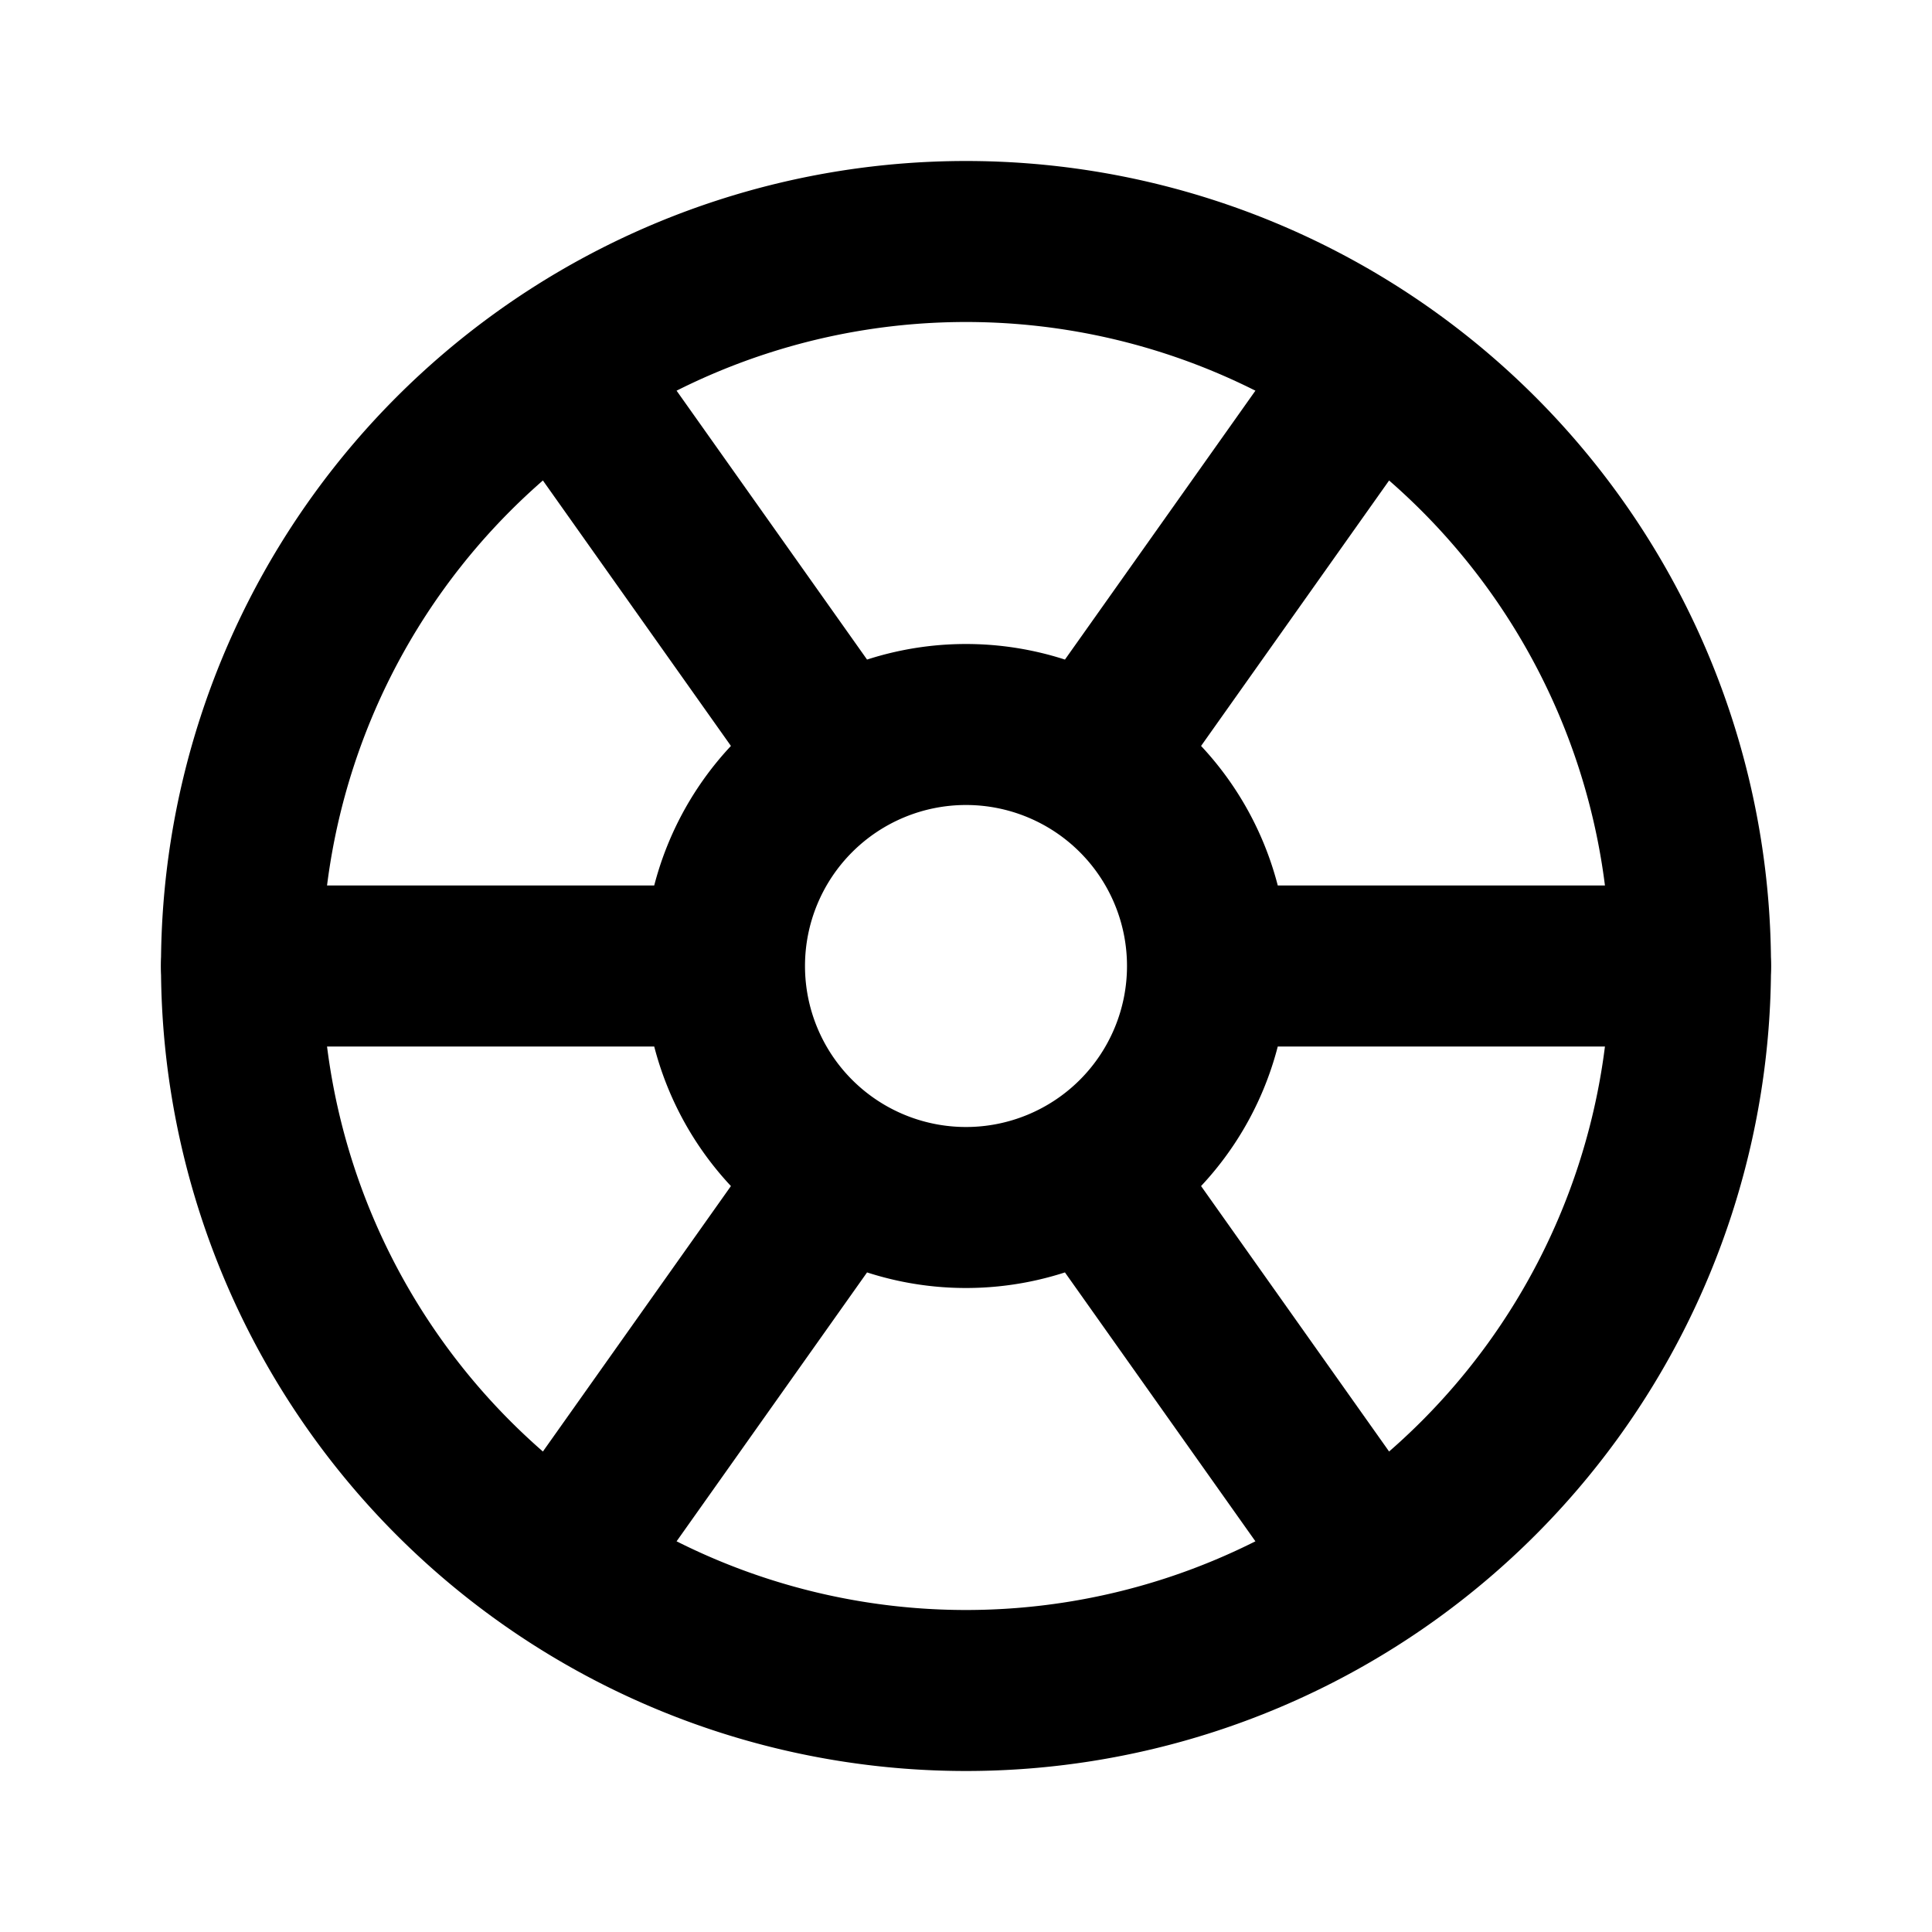
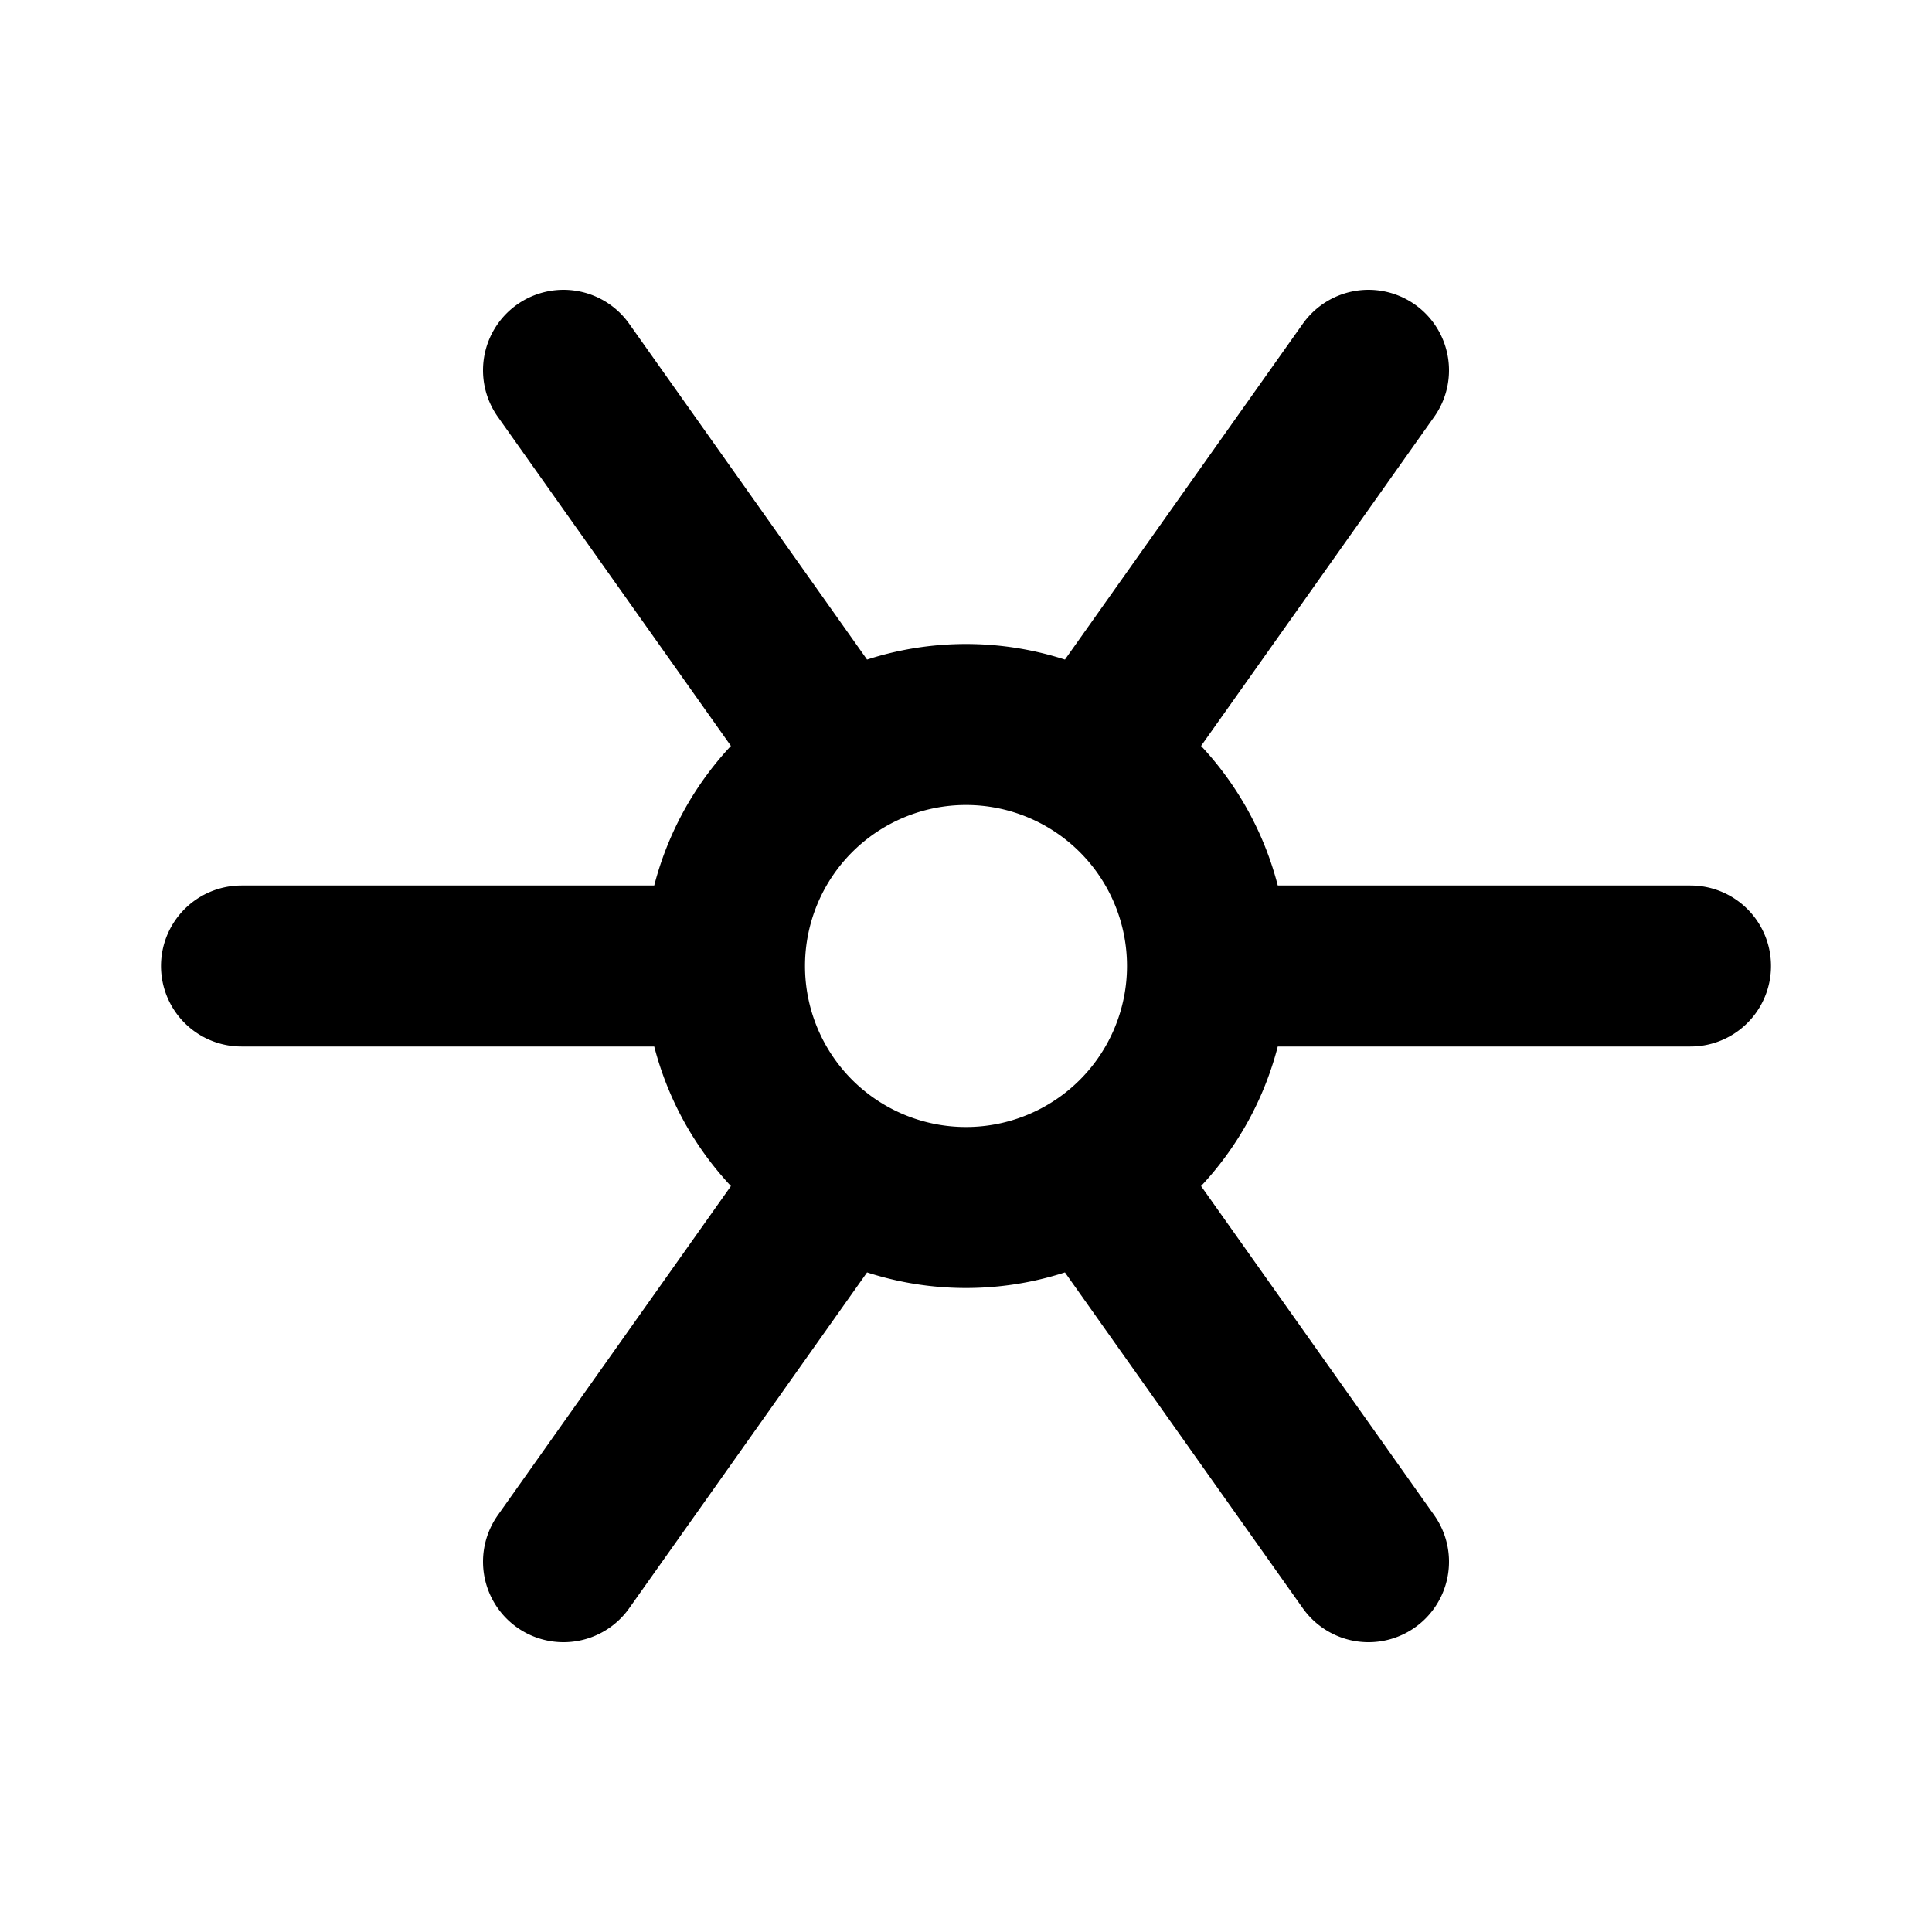
<svg xmlns="http://www.w3.org/2000/svg" width="800" height="800" viewBox="0 0 24 24">
  <g fill="none" stroke="currentColor" stroke-linecap="round" stroke-linejoin="round" stroke-width="2">
-     <path d="M3 12a9 9 0 1 0 18 0a9 9 0 1 0-18 0" />
    <path d="M9 12a3 3 0 1 0 6 0a3 3 0 1 0-6 0m-6 0h6m6 0h6m-7.4-2.6L17 4.6m-6.6 10L7 19.4M7 4.6l3.4 4.8m3.2 5.2l3.4 4.8" />
  </g>
</svg>